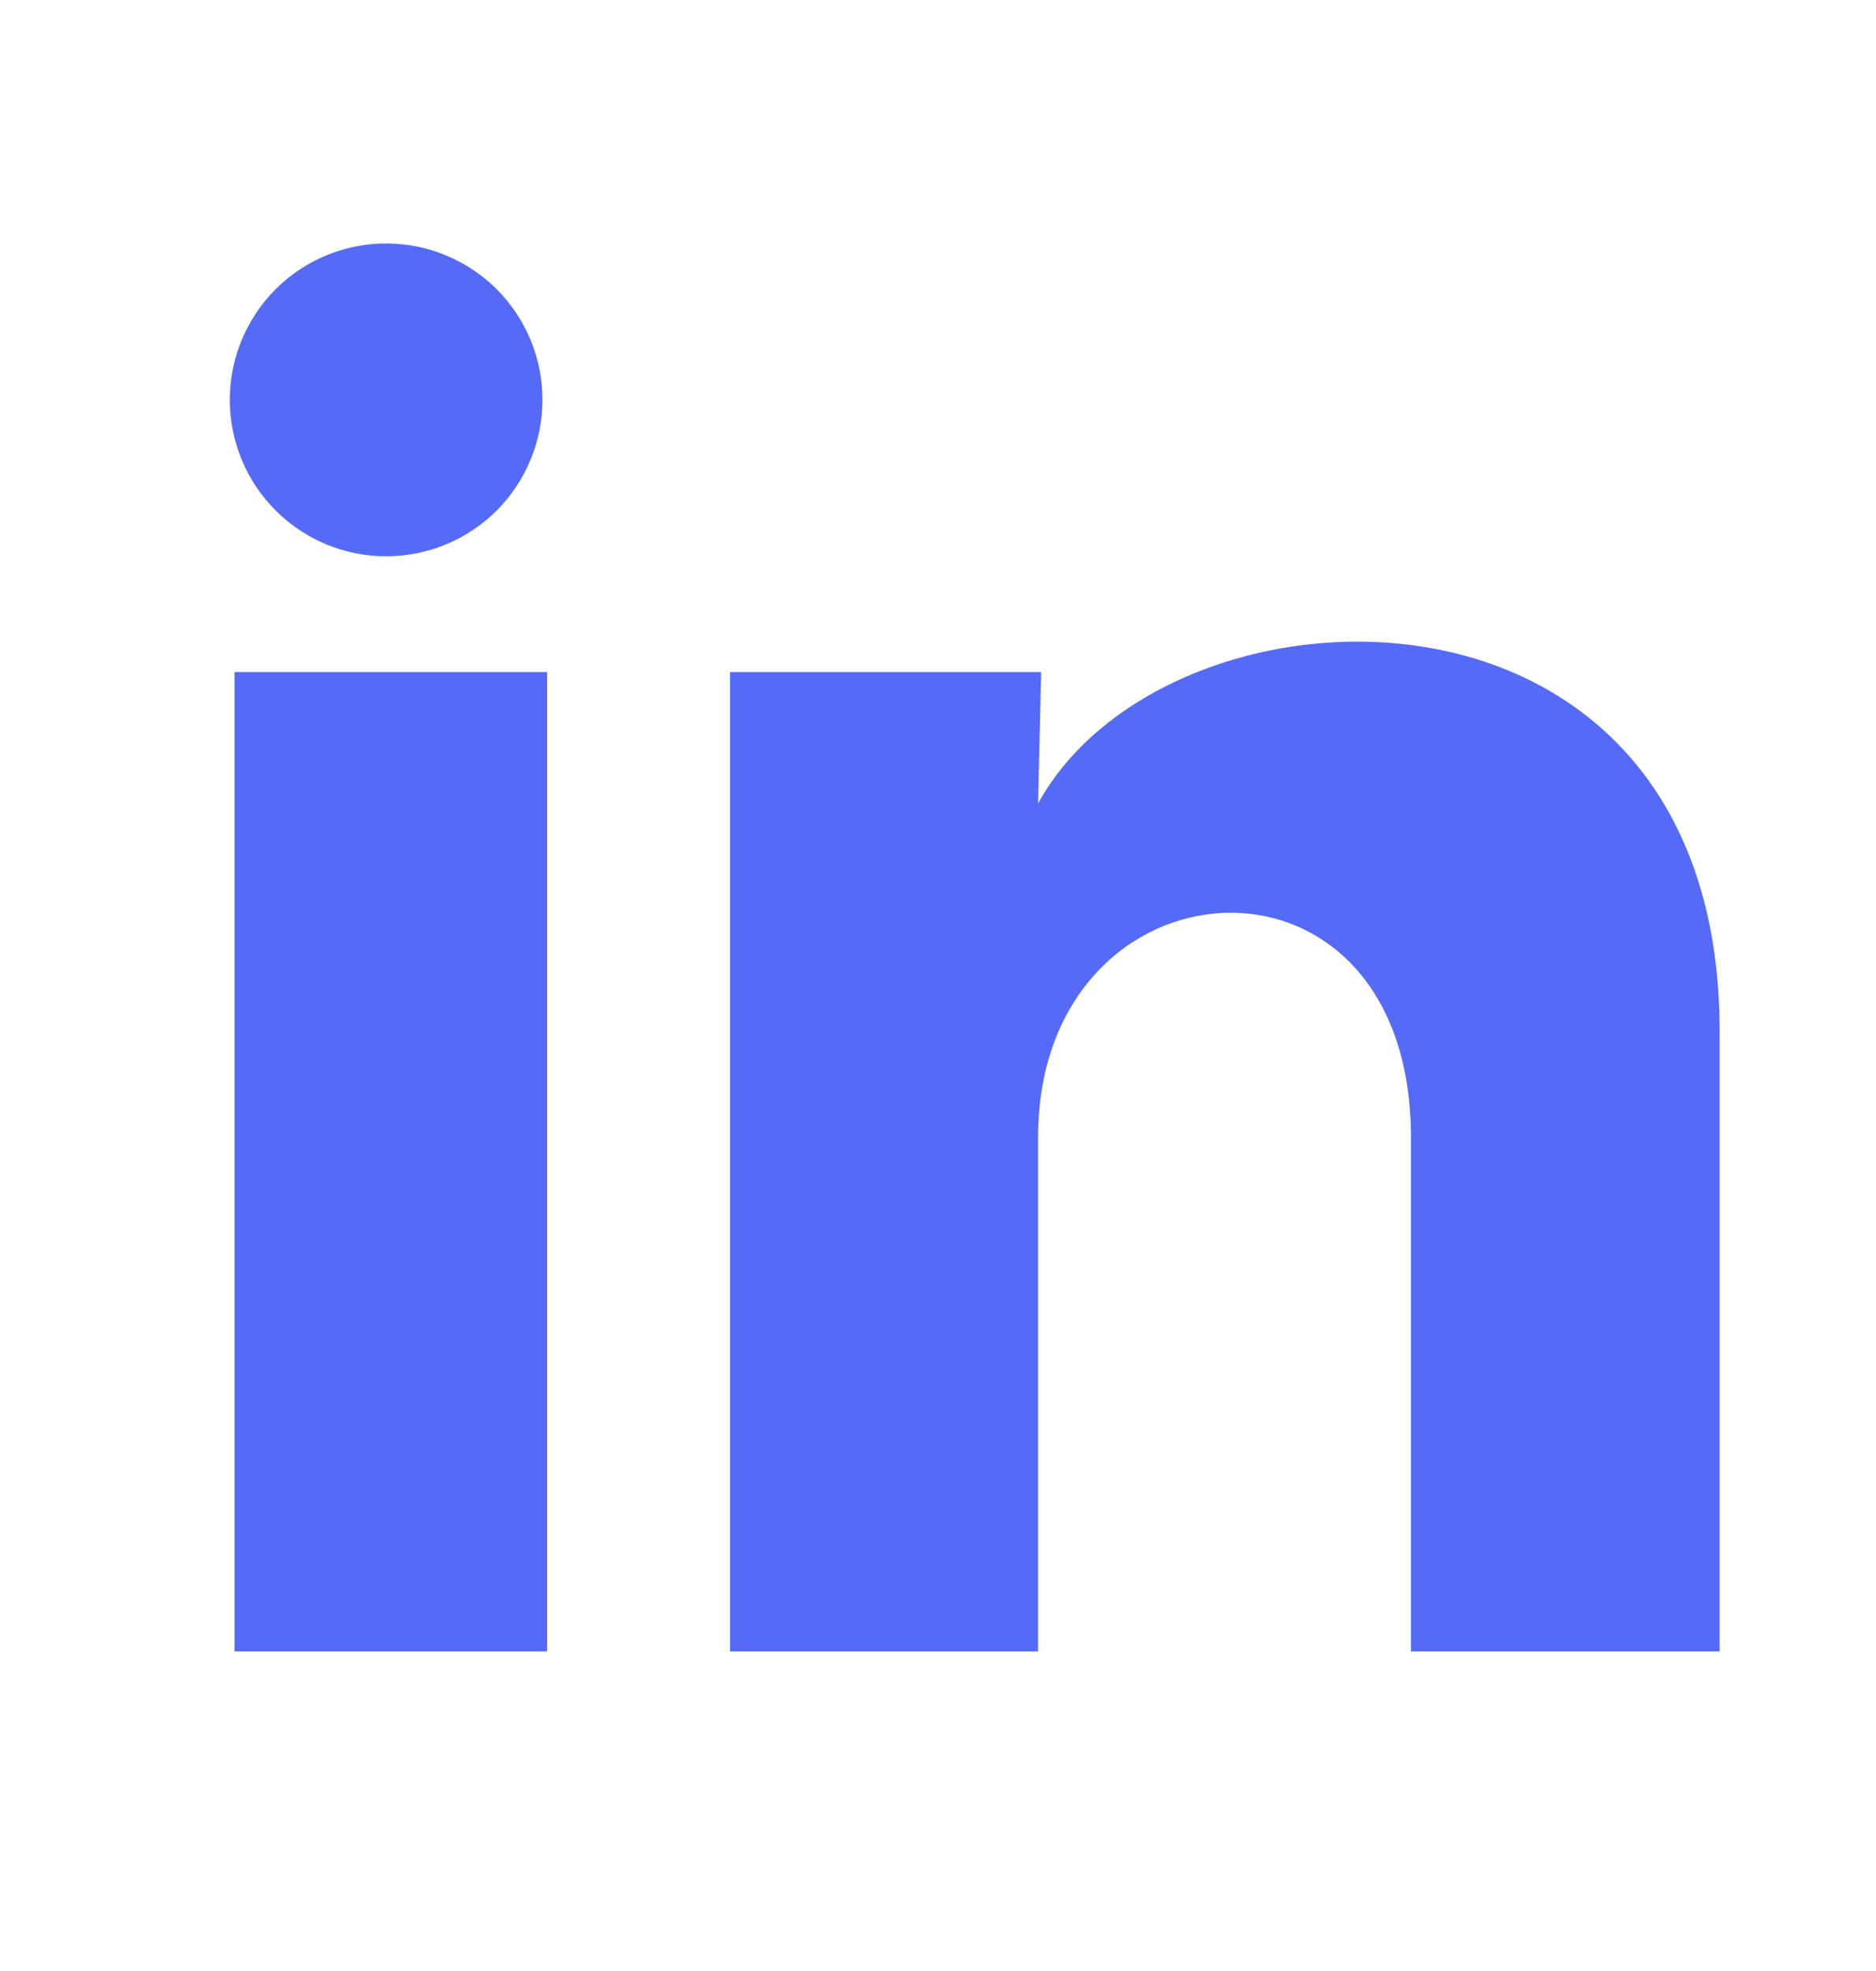
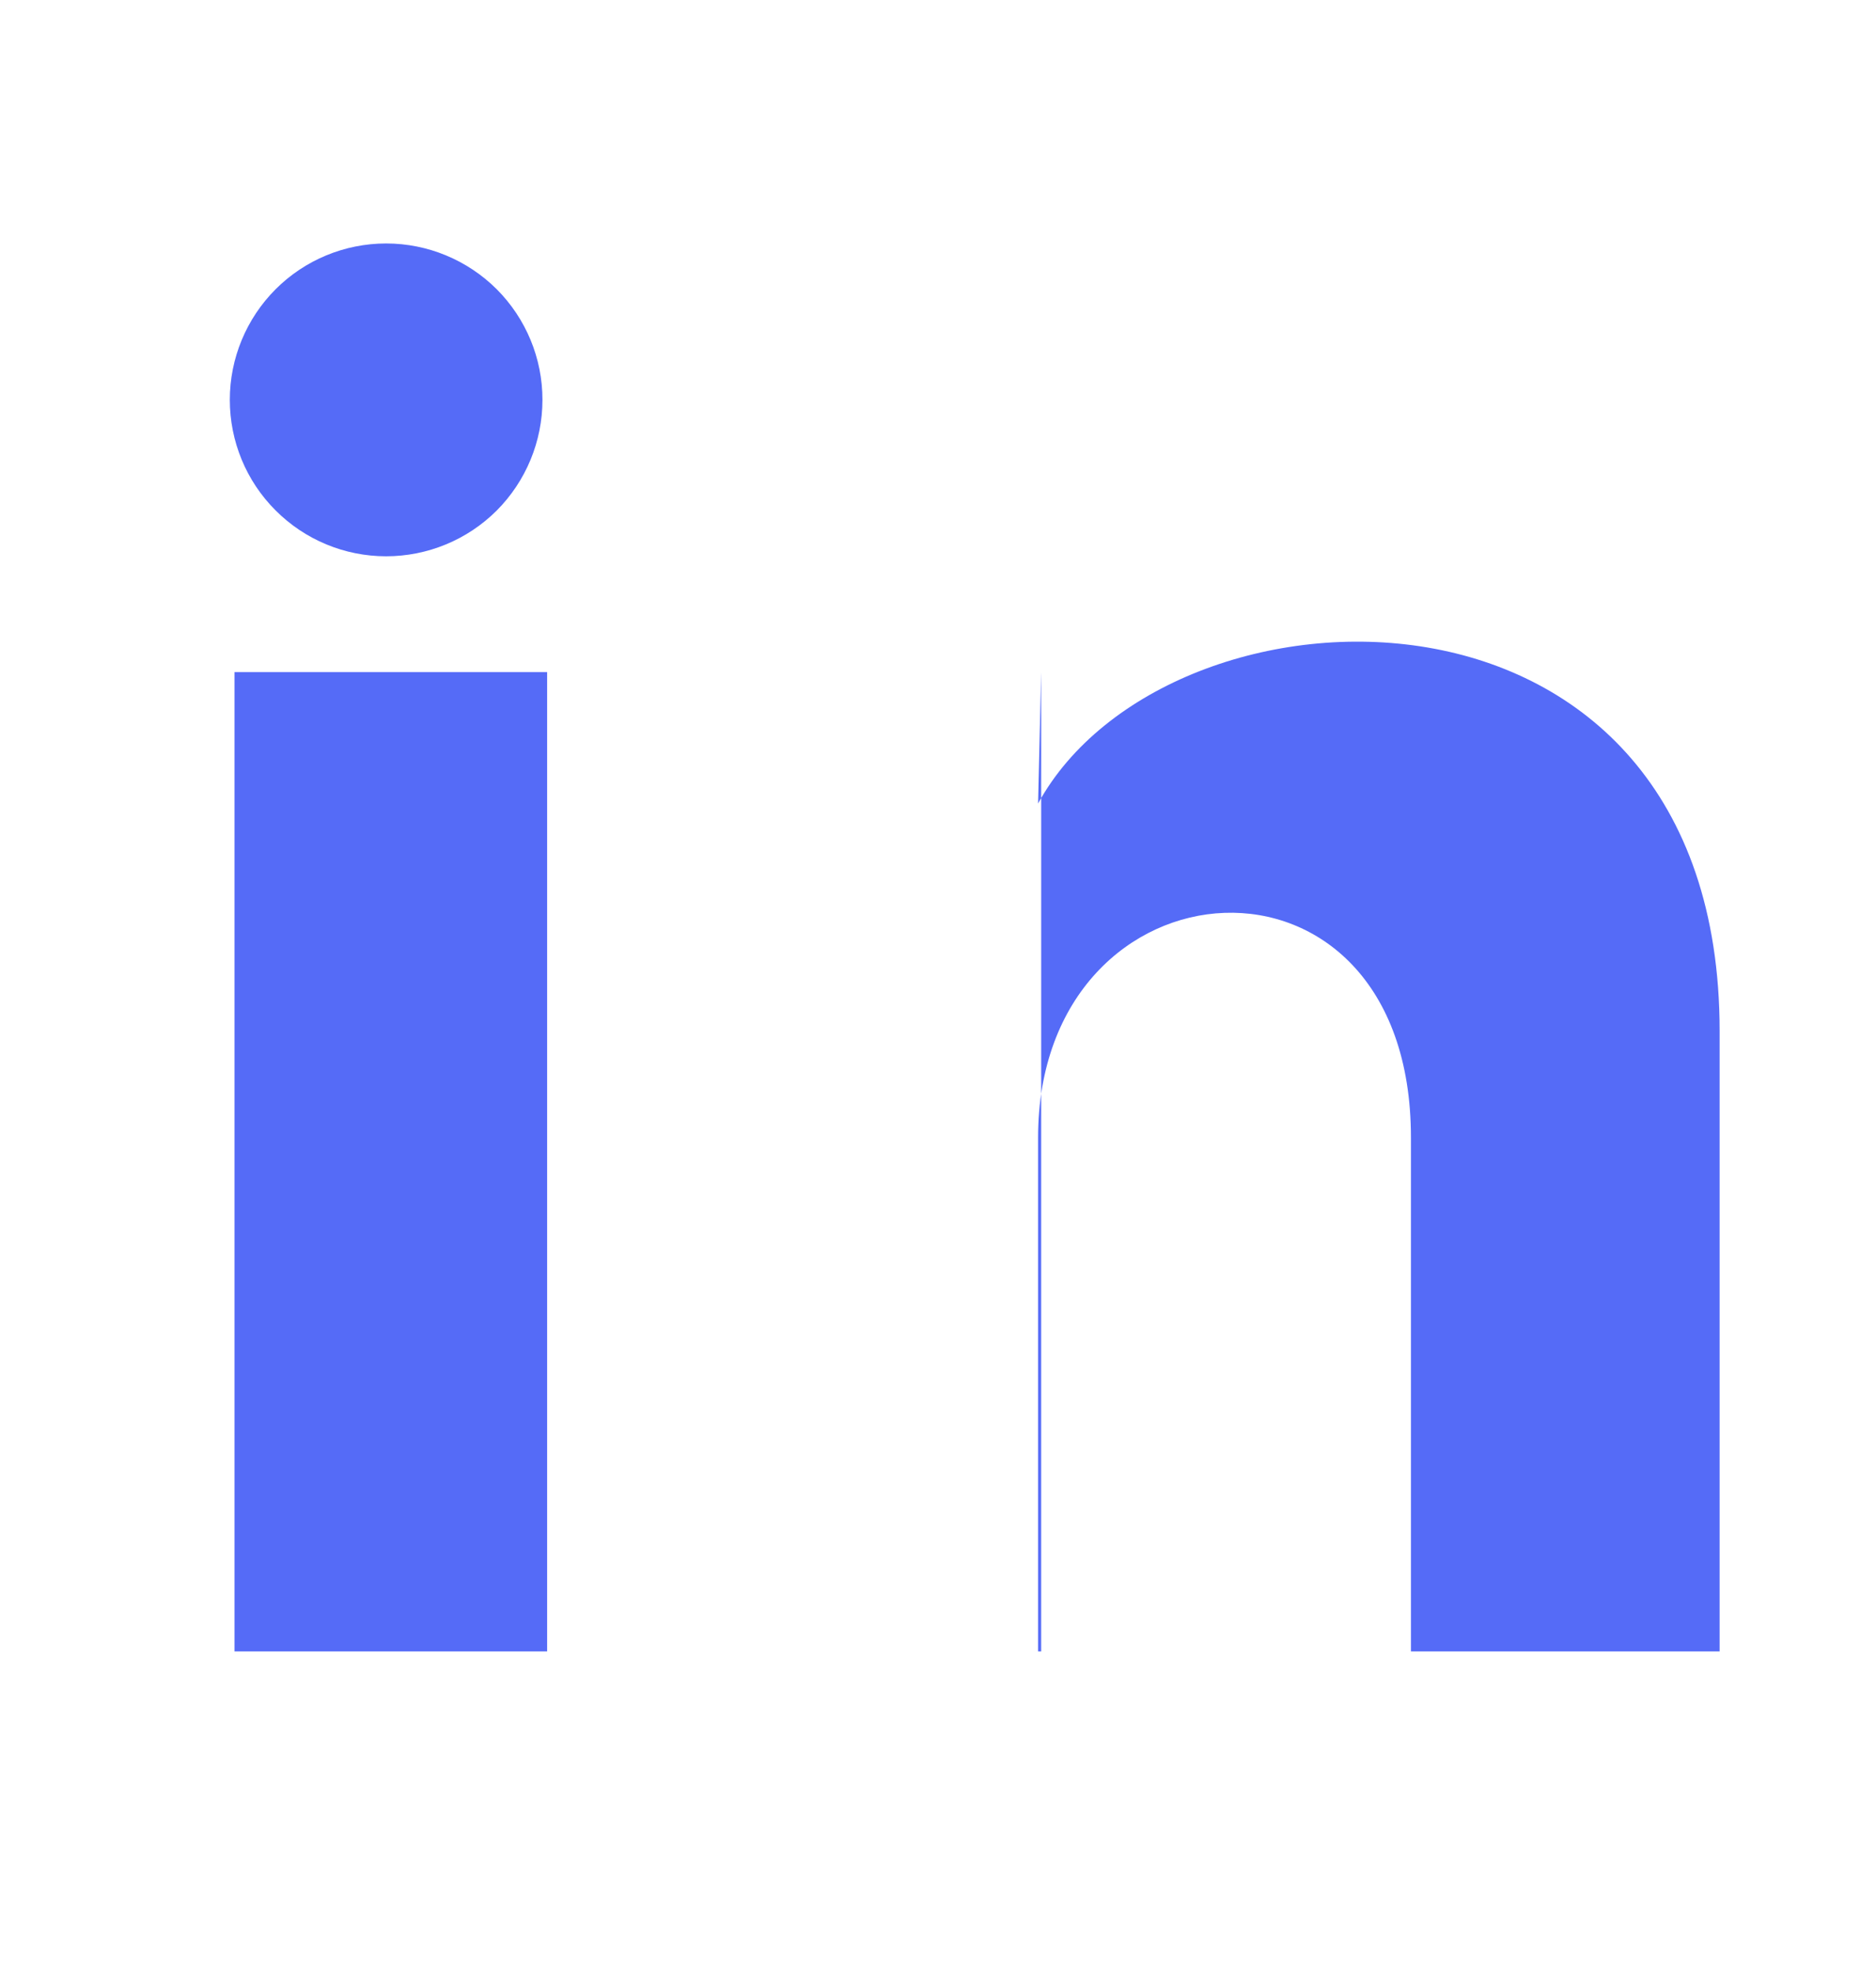
<svg xmlns="http://www.w3.org/2000/svg" width="20" height="21" viewBox="0 0 20 21" fill="none">
-   <path d="M5.783 4.261C5.783 4.703 5.607 5.127 5.295 5.44C4.982 5.752 4.558 5.927 4.116 5.927C3.674 5.927 3.25 5.751 2.938 5.438C2.625 5.126 2.45 4.702 2.45 4.26C2.45 3.818 2.626 3.394 2.939 3.081C3.251 2.769 3.675 2.594 4.117 2.594C4.559 2.594 4.983 2.77 5.296 3.082C5.608 3.395 5.784 3.819 5.783 4.261ZM5.833 7.161H2.5V17.595H5.833V7.161ZM11.1 7.161H7.783V17.595H11.067V12.12C11.067 9.07 15.042 8.786 15.042 12.12V17.595H18.333V10.986C18.333 5.845 12.45 6.036 11.067 8.561L11.1 7.161Z" fill="#556BF7" />
+   <path d="M5.783 4.261C5.783 4.703 5.607 5.127 5.295 5.44C4.982 5.752 4.558 5.927 4.116 5.927C3.674 5.927 3.25 5.751 2.938 5.438C2.625 5.126 2.45 4.702 2.45 4.26C2.45 3.818 2.626 3.394 2.939 3.081C3.251 2.769 3.675 2.594 4.117 2.594C4.559 2.594 4.983 2.77 5.296 3.082C5.608 3.395 5.784 3.819 5.783 4.261ZM5.833 7.161H2.5V17.595H5.833V7.161ZM11.1 7.161V17.595H11.067V12.12C11.067 9.07 15.042 8.786 15.042 12.12V17.595H18.333V10.986C18.333 5.845 12.45 6.036 11.067 8.561L11.1 7.161Z" fill="#556BF7" />
</svg>